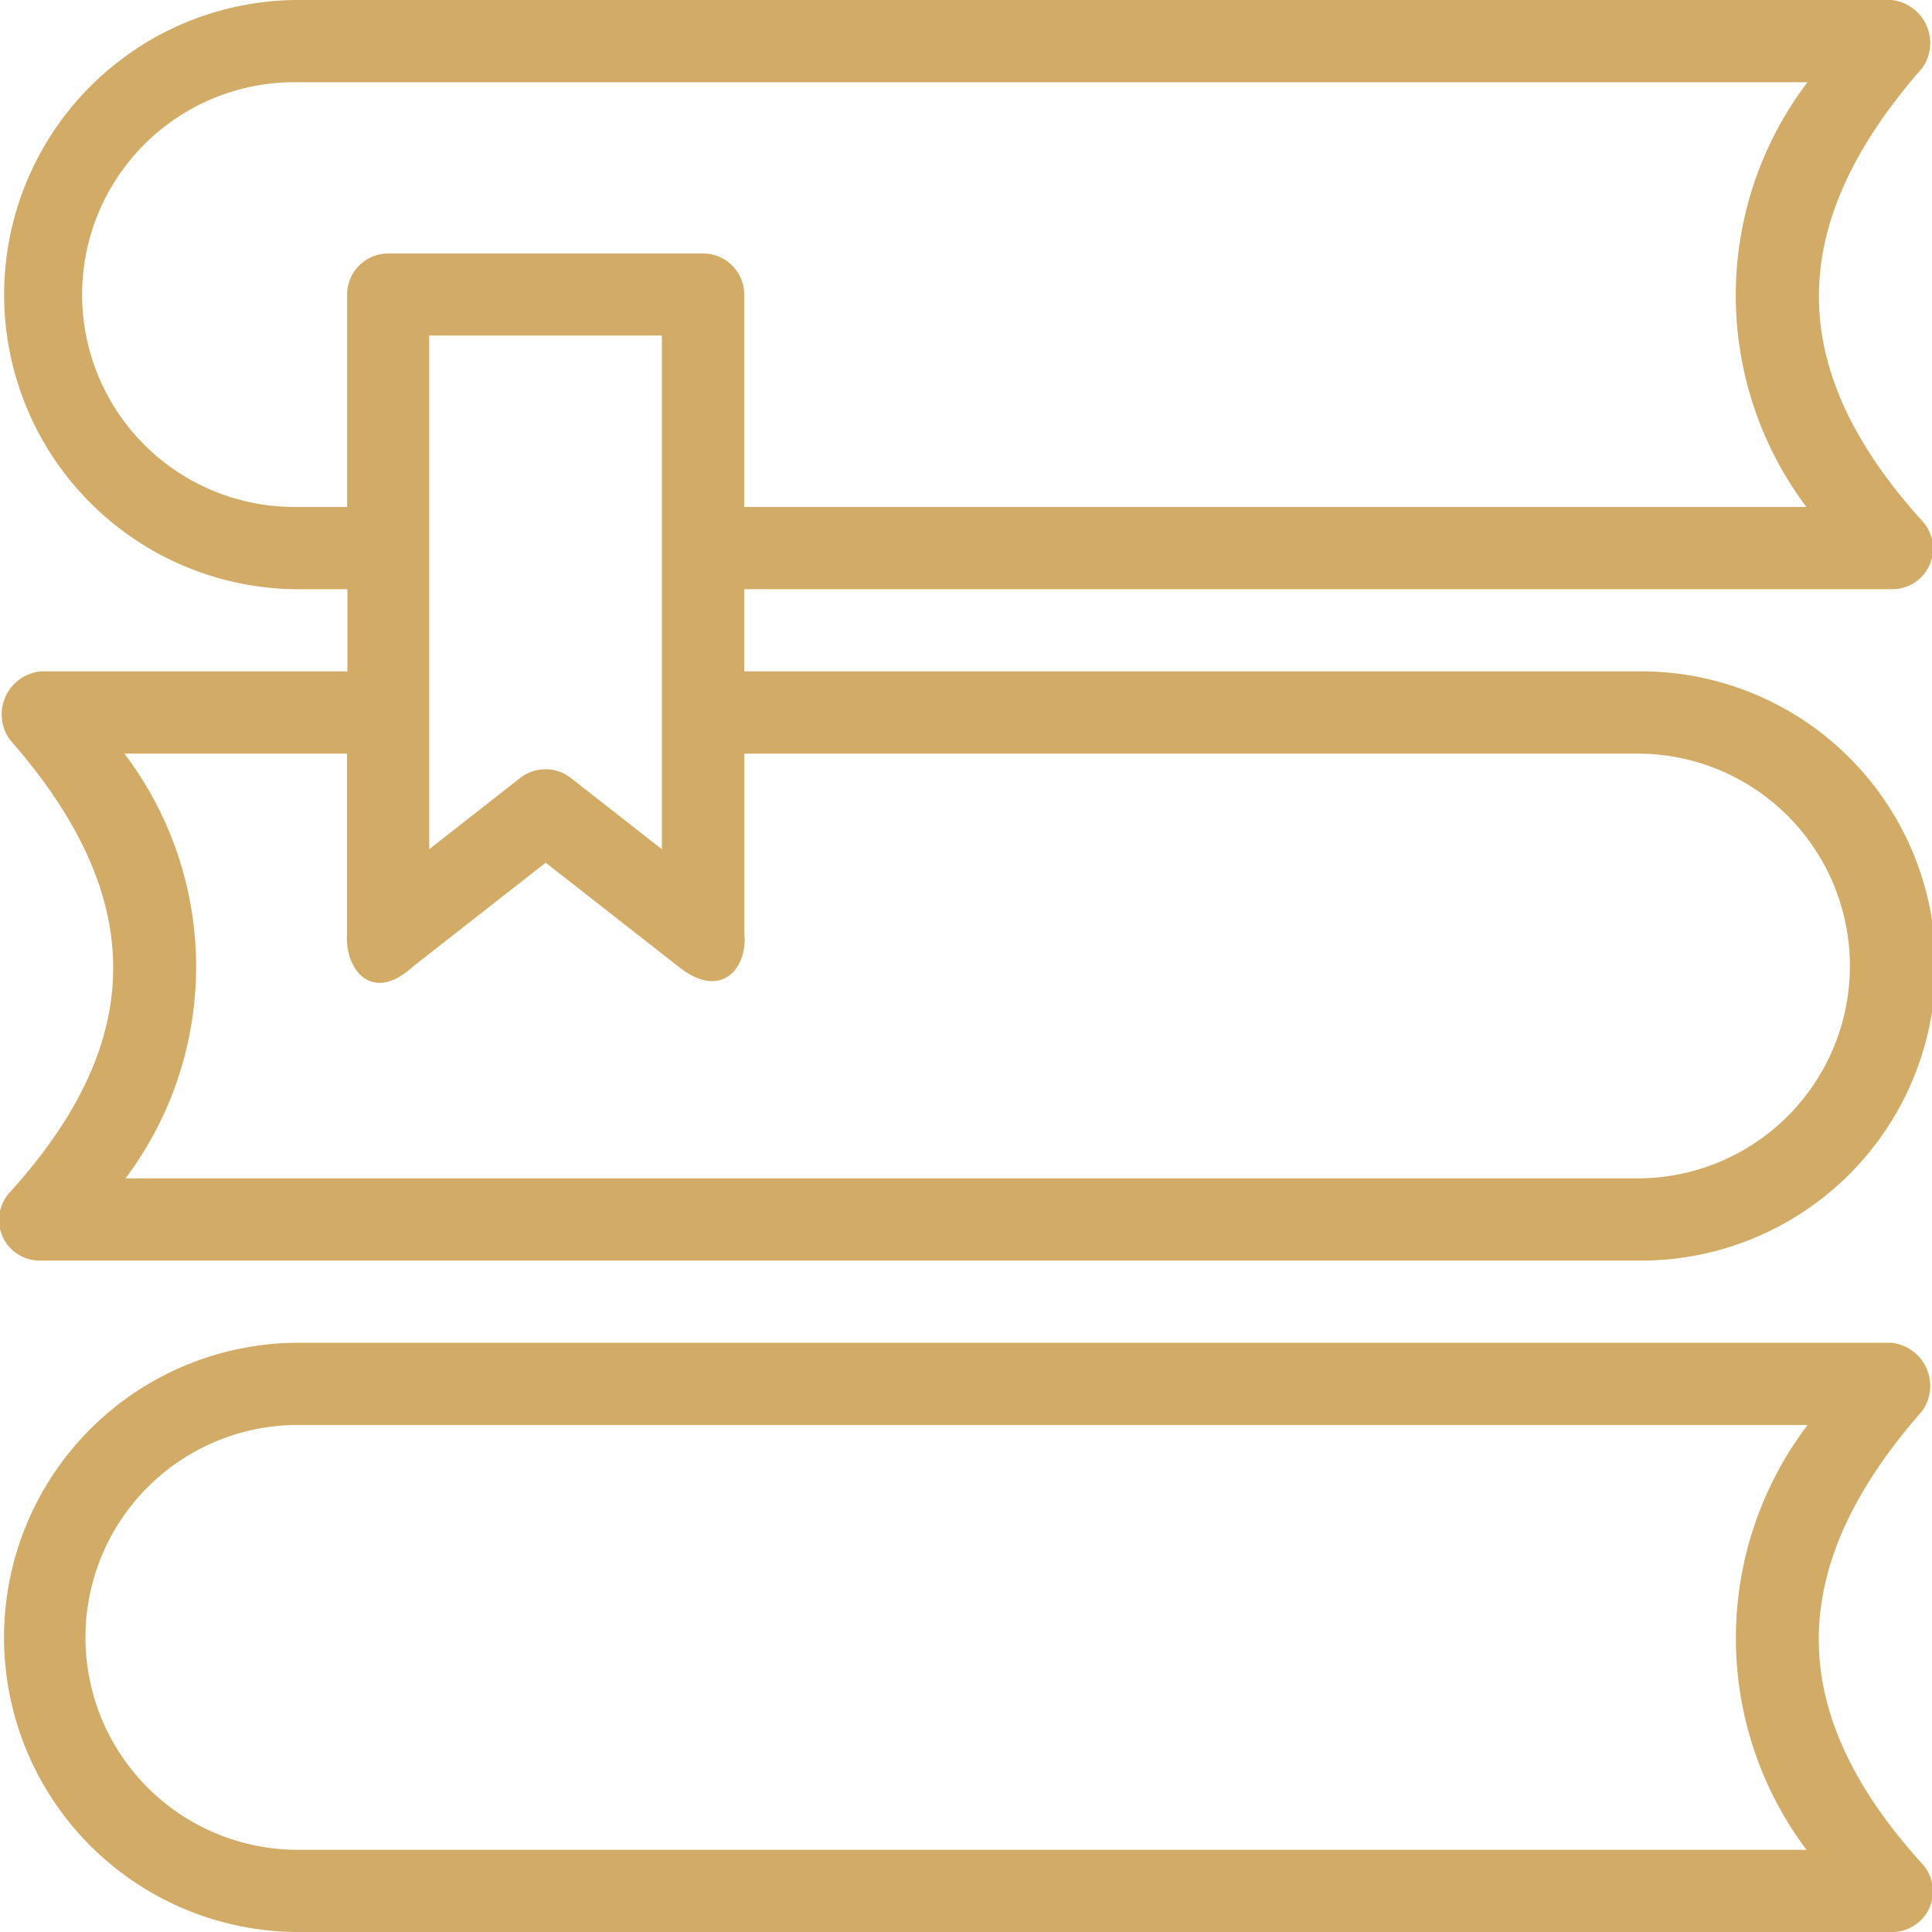
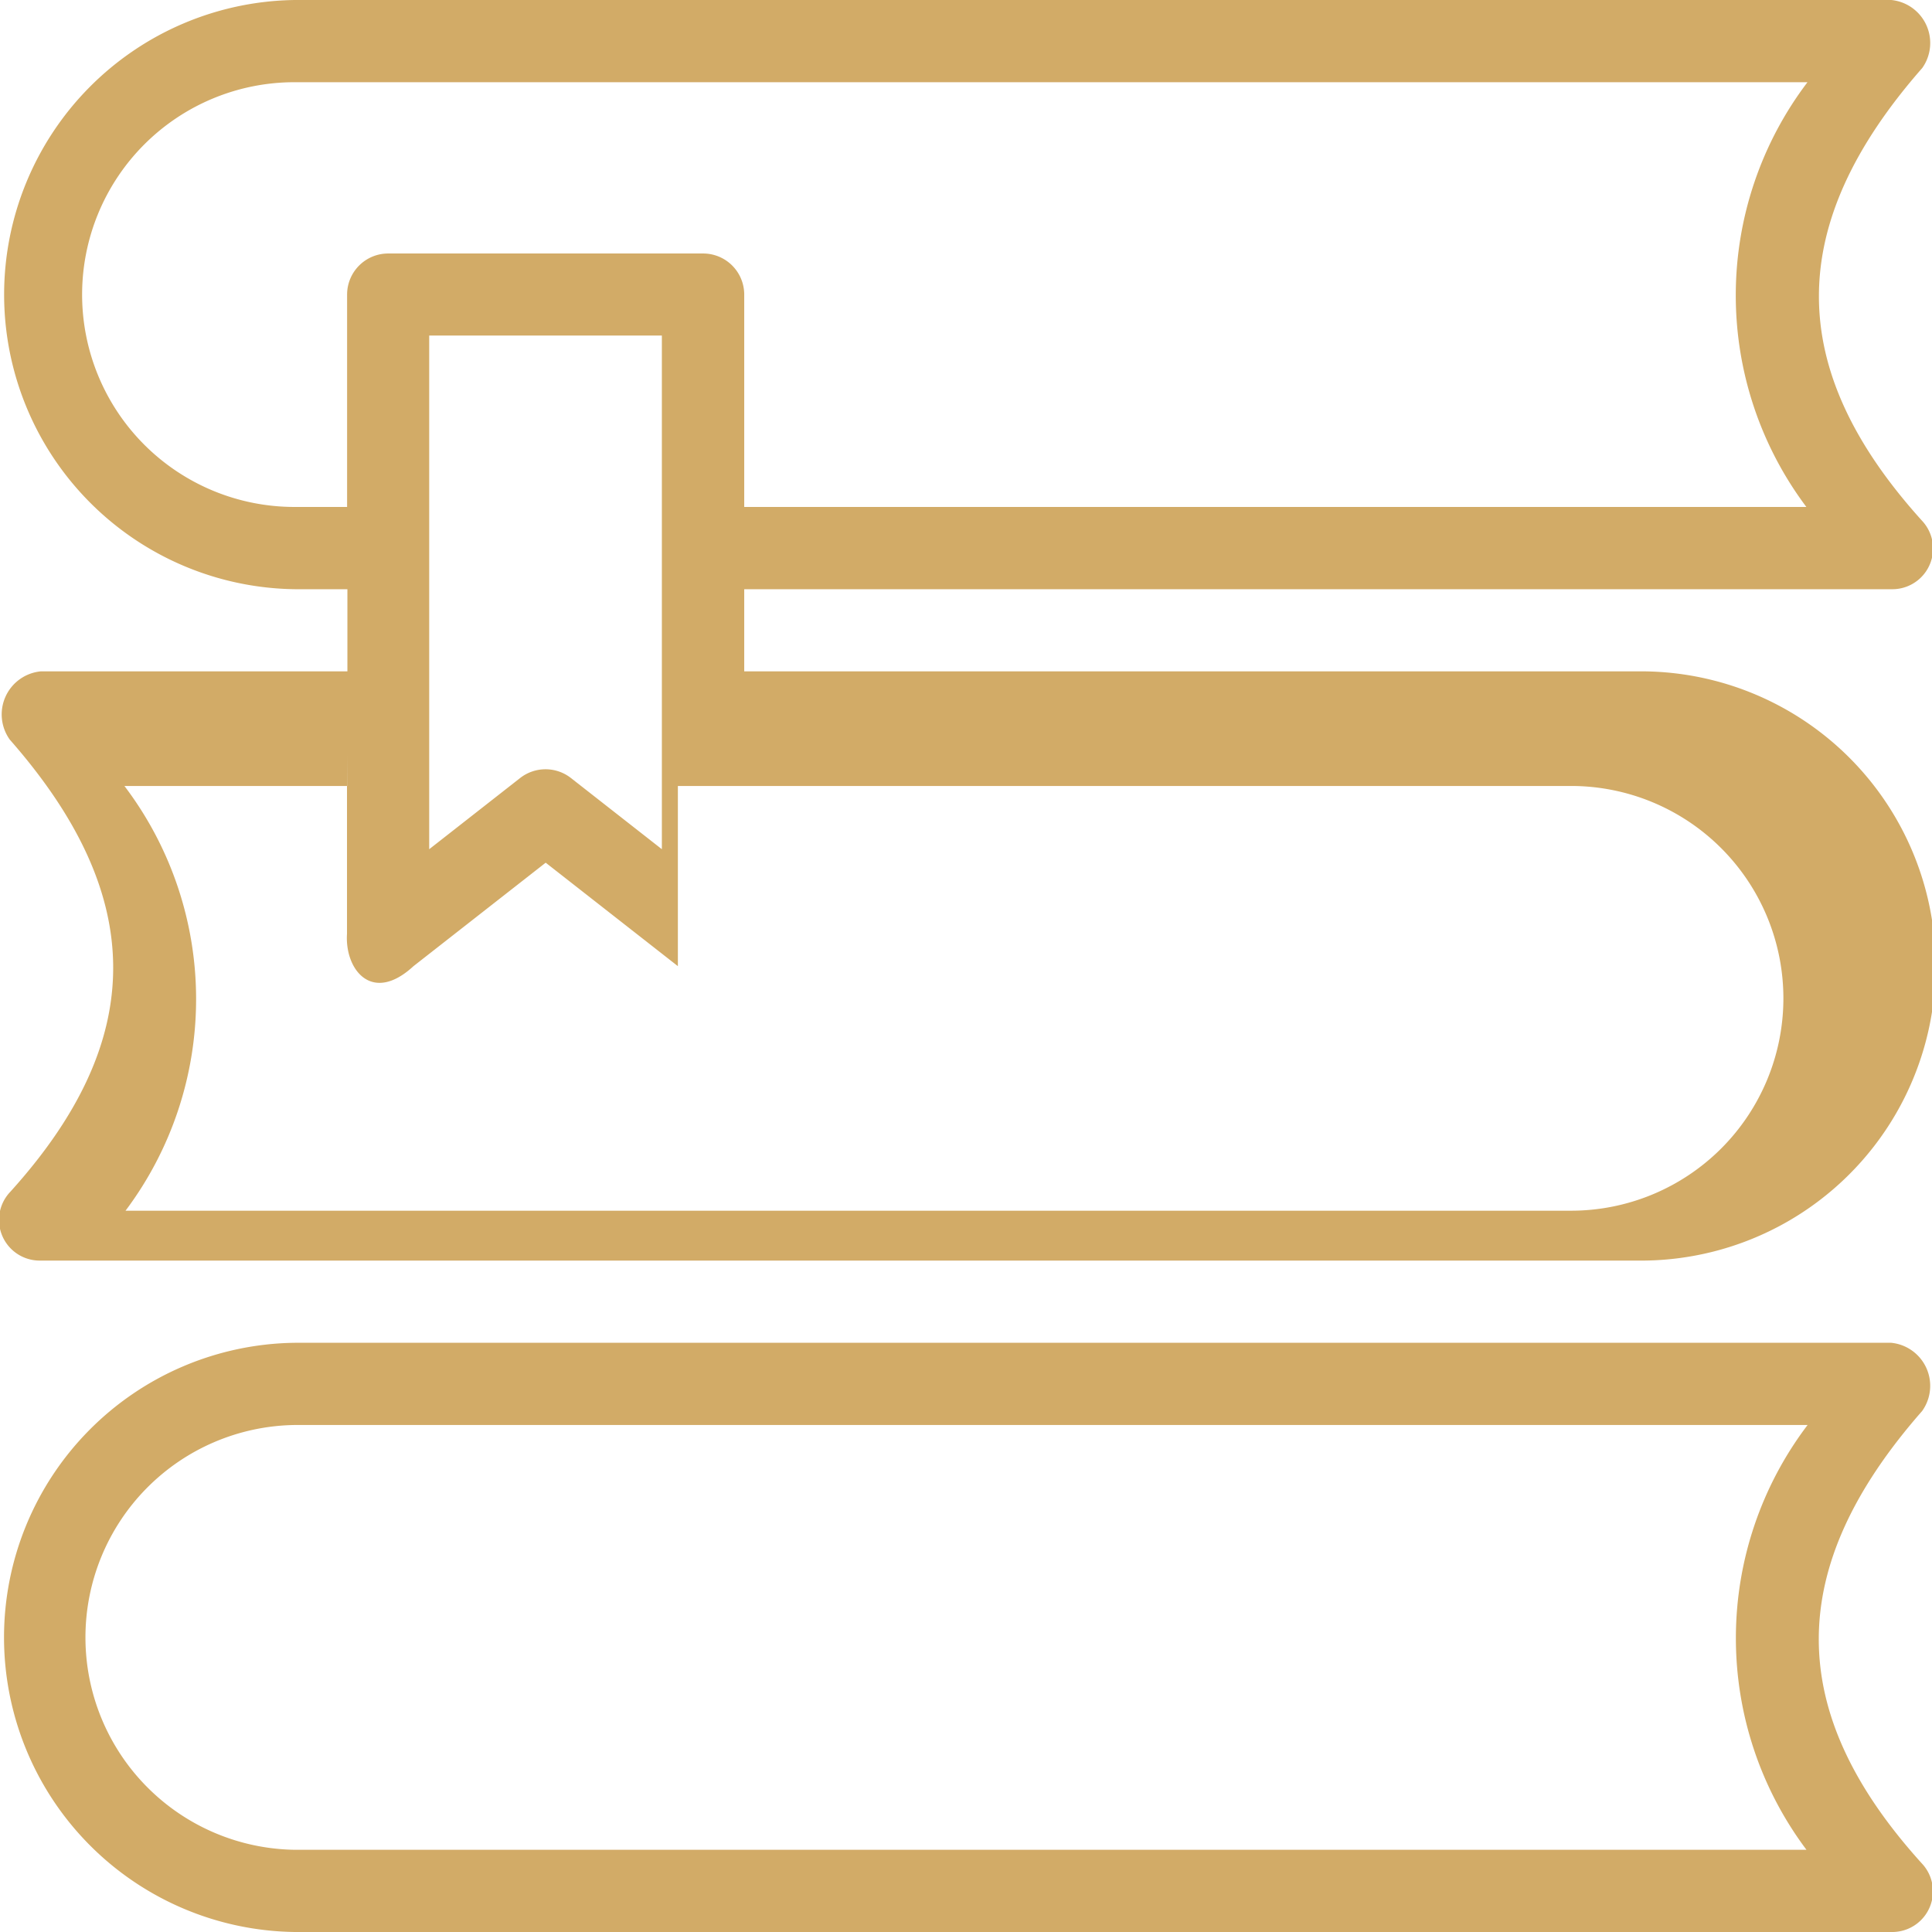
<svg xmlns="http://www.w3.org/2000/svg" width="76" height="76" viewBox="0 0 38 38">
  <defs>
    <style>
      .cls-1 {
        fill: #d2ab67;
        fill-rule: evenodd;
      }
    </style>
  </defs>
-   <path class="cls-1" d="M207.805,575.754a0.851,0.851,0,0,0-.607-1.343h-31.4a5.795,5.795,0,0,0,0,11.589h31.4a0.8,0.8,0,0,0,.6-1.351C205.094,581.661,205.1,578.835,207.805,575.754Zm-2.274,8.629H175.794a4.178,4.178,0,0,1,0-8.355h29.759A6.935,6.935,0,0,0,205.531,584.383ZM170.8,572.794h31.4a5.795,5.795,0,1,0,0-11.589H184.638v-1.616H207.2a0.8,0.8,0,0,0,.6-1.351c-2.7-2.988-2.7-5.814.008-8.9A0.85,0.85,0,0,0,207.2,548h-31.4a5.795,5.795,0,0,0,0,11.589h1.033v1.616H170.8a0.851,0.851,0,0,0-.607,1.343c2.708,3.082,2.711,5.907.008,8.895A0.8,0.8,0,0,0,170.8,572.794Zm4.992-14.823a4.177,4.177,0,1,1,0-8.354h29.759a6.933,6.933,0,0,0-.022,8.354H184.638v-4.177a0.808,0.808,0,0,0-.809-0.808h-6.193a0.808,0.808,0,0,0-.809.808v4.177h-1.033Zm7.226-3.368v10.1l-1.788-1.4a0.811,0.811,0,0,0-1,0l-1.788,1.4V554.6h4.575Zm-6.193,8.22v3.544c-0.046.7,0.489,1.392,1.308,0.636l2.6-2.035,2.6,2.035c0.851,0.689,1.373.04,1.308-.636v-3.544h17.567a4.177,4.177,0,1,1,0,8.354H172.469a6.935,6.935,0,0,0-.022-8.354h4.38Z" transform="translate(-170 -548)" />
+   <path class="cls-1" d="M207.805,575.754a0.851,0.851,0,0,0-.607-1.343h-31.4a5.795,5.795,0,0,0,0,11.589h31.4a0.8,0.8,0,0,0,.6-1.351C205.094,581.661,205.1,578.835,207.805,575.754Zm-2.274,8.629H175.794a4.178,4.178,0,0,1,0-8.355h29.759A6.935,6.935,0,0,0,205.531,584.383ZM170.8,572.794h31.4a5.795,5.795,0,1,0,0-11.589H184.638v-1.616H207.2a0.8,0.8,0,0,0,.6-1.351c-2.7-2.988-2.7-5.814.008-8.9A0.85,0.85,0,0,0,207.2,548h-31.4a5.795,5.795,0,0,0,0,11.589h1.033v1.616H170.8a0.851,0.851,0,0,0-.607,1.343c2.708,3.082,2.711,5.907.008,8.895A0.8,0.8,0,0,0,170.8,572.794Zm4.992-14.823a4.177,4.177,0,1,1,0-8.354h29.759a6.933,6.933,0,0,0-.022,8.354H184.638v-4.177a0.808,0.808,0,0,0-.809-0.808h-6.193a0.808,0.808,0,0,0-.809.808v4.177h-1.033Zm7.226-3.368v10.1l-1.788-1.4a0.811,0.811,0,0,0-1,0l-1.788,1.4V554.6h4.575Zm-6.193,8.22v3.544c-0.046.7,0.489,1.392,1.308,0.636l2.6-2.035,2.6,2.035v-3.544h17.567a4.177,4.177,0,1,1,0,8.354H172.469a6.935,6.935,0,0,0-.022-8.354h4.38Z" transform="translate(-170 -548)" />
</svg>